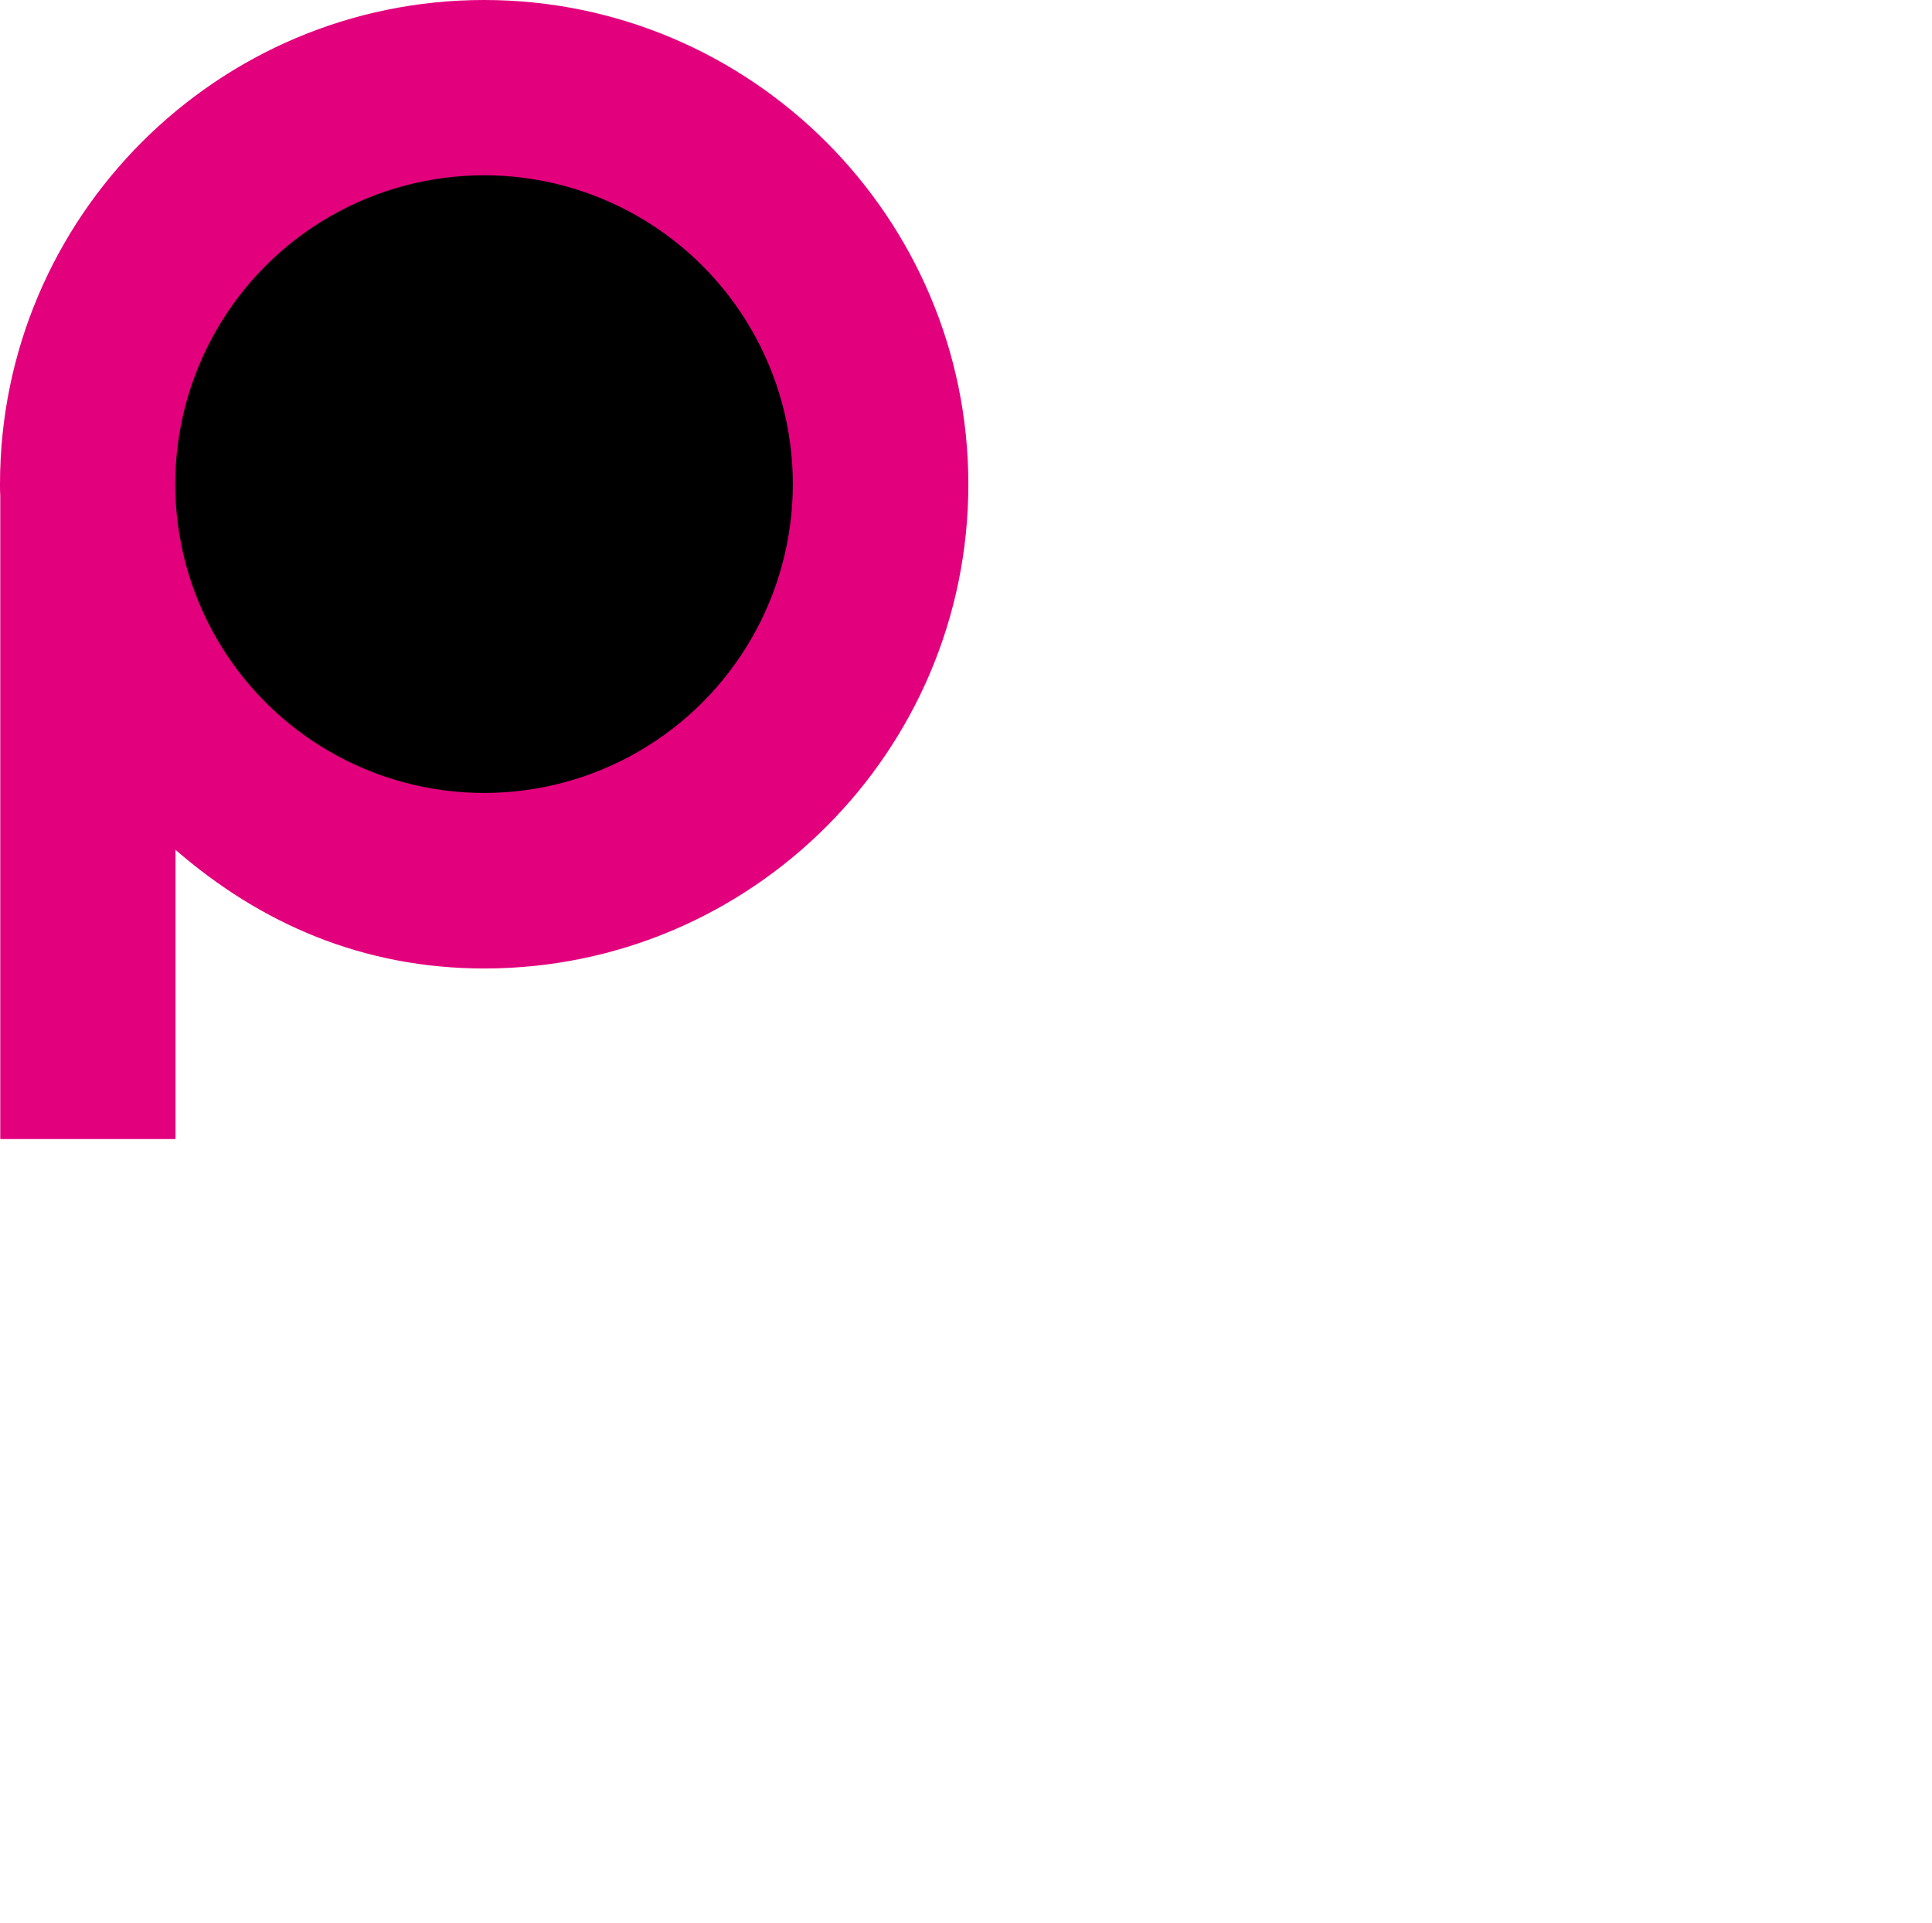
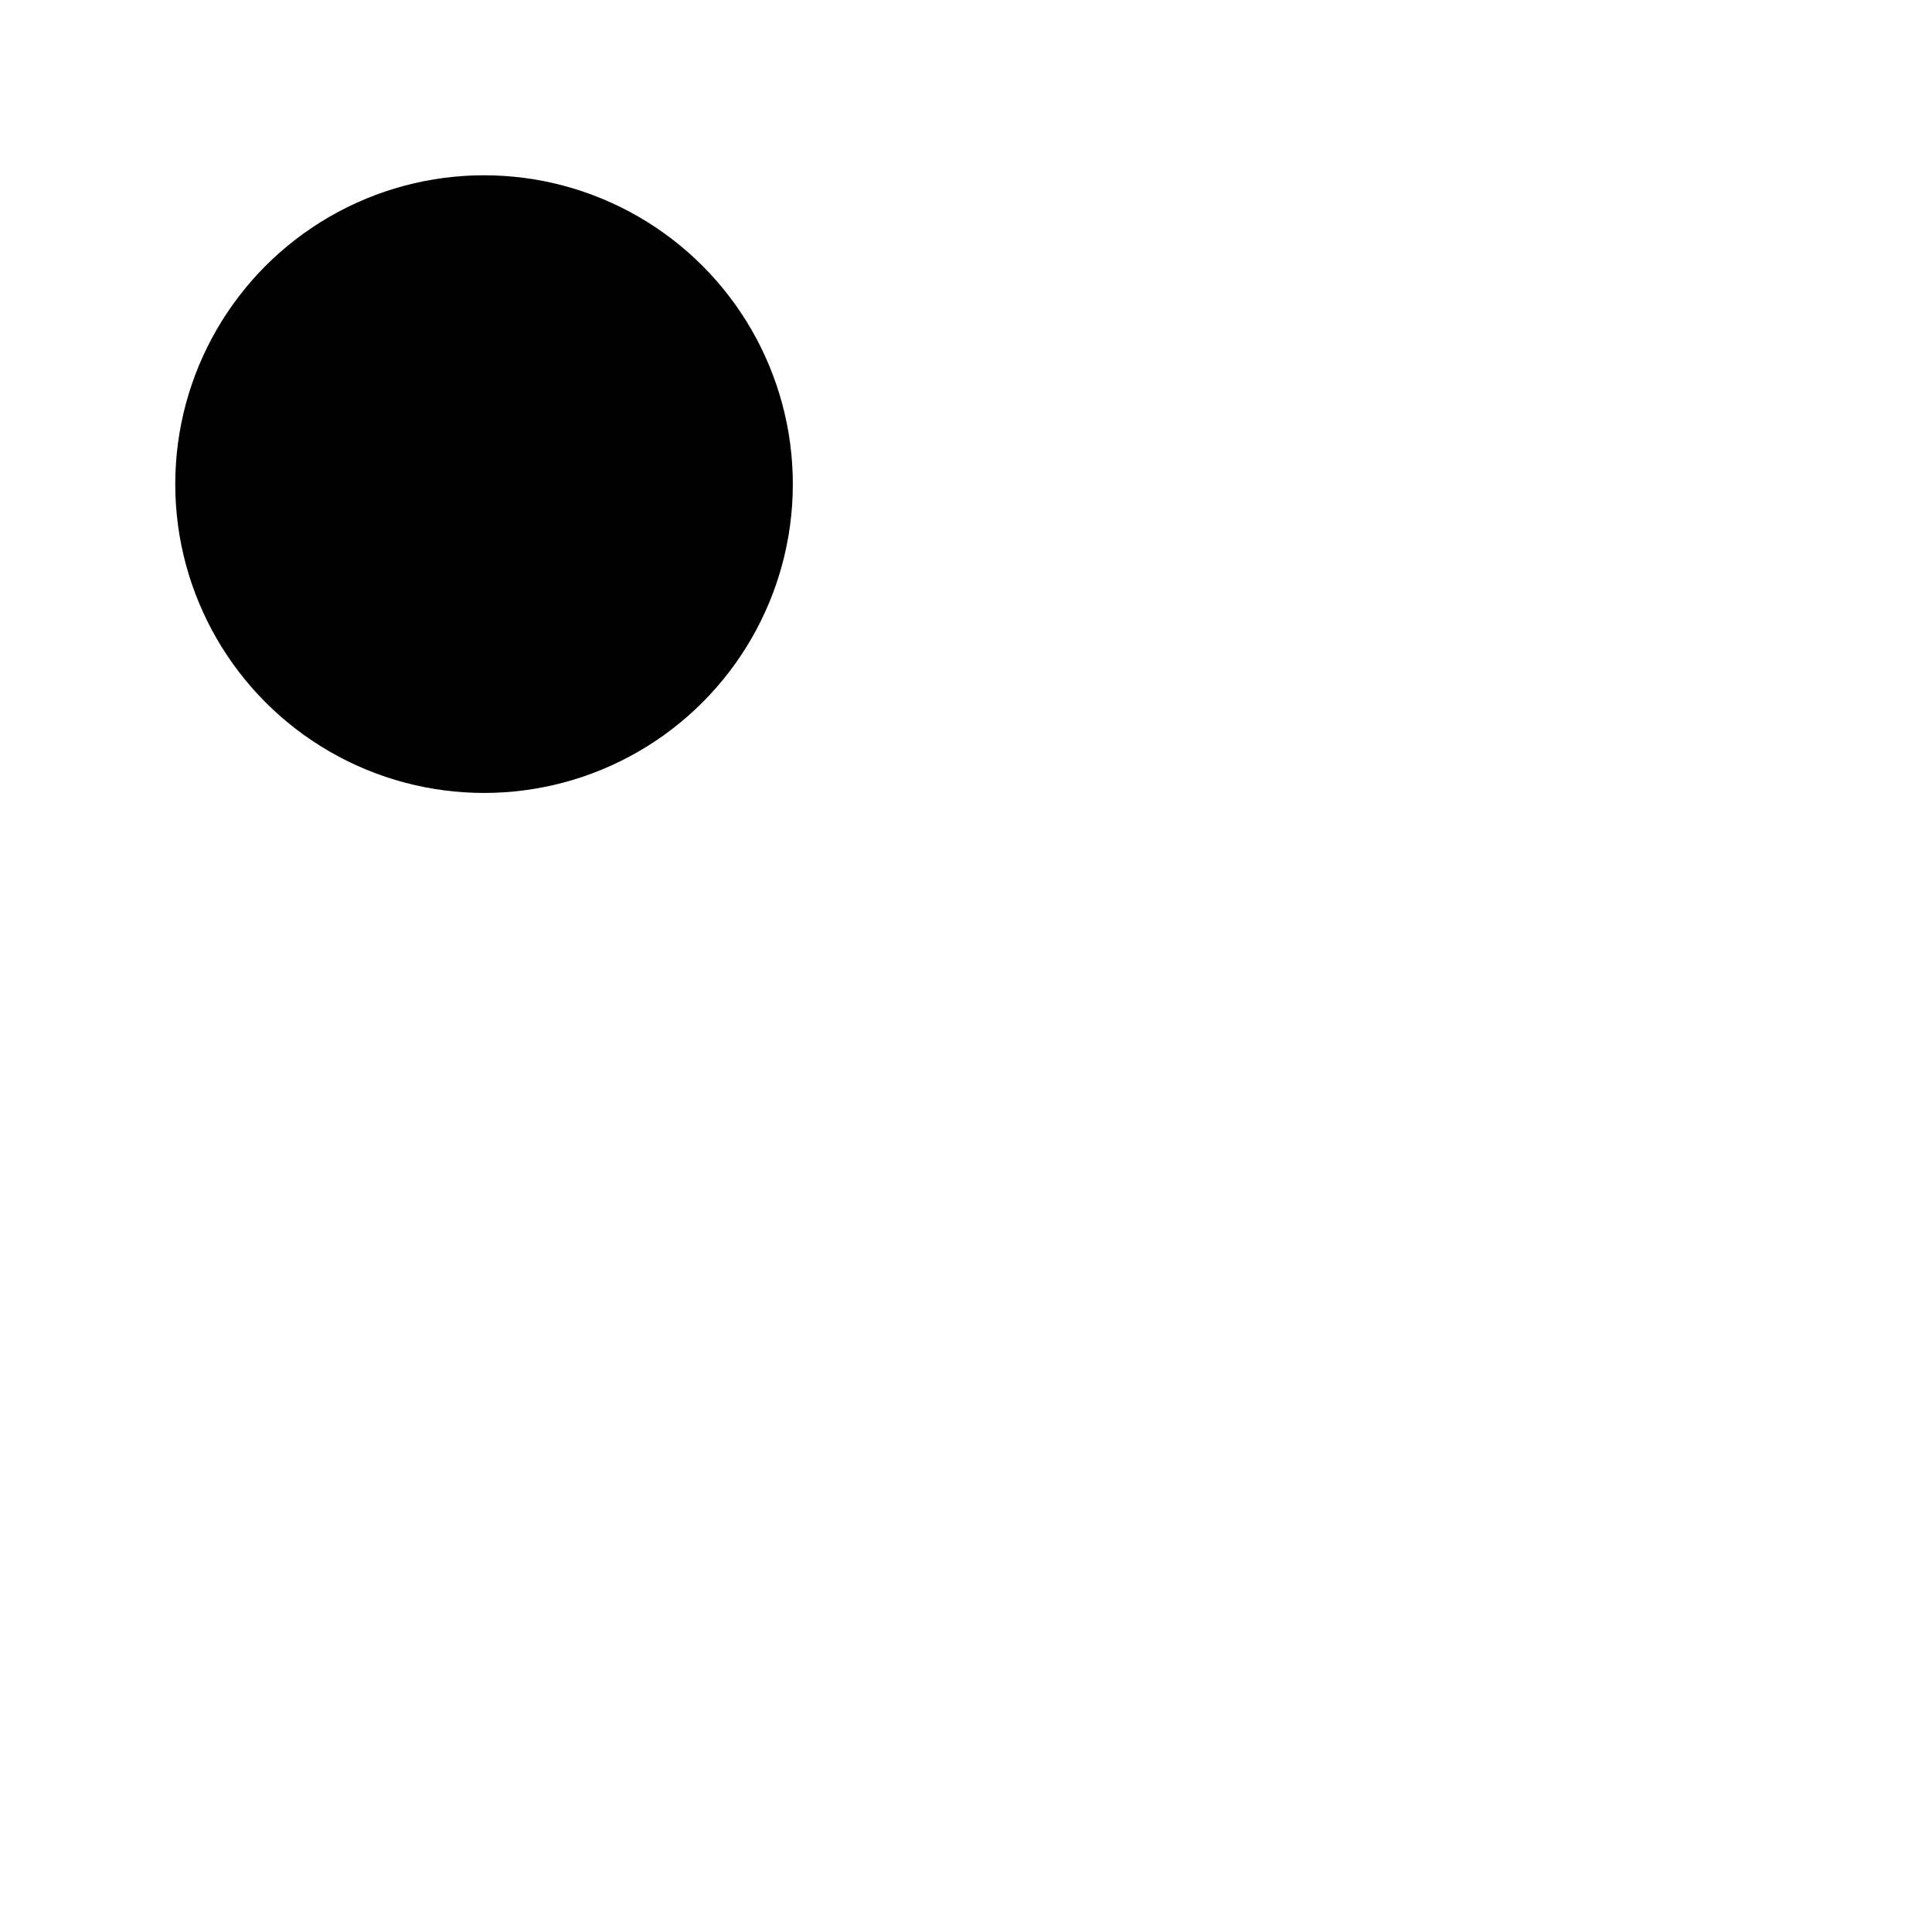
<svg xmlns="http://www.w3.org/2000/svg" version="1.1" id="_レイヤー_2" x="0px" y="0px" viewBox="0 0 740.8 737.3" style="enable-background:new 0 0 740.8 737.3;" xml:space="preserve">
  <style type="text/css">
	.st0{fill:#E3007D;}
</style>
-   <path class="st0" d="M185.6,0C83.3,0,0,83.3,0,185.6c0,1.5,0,3,0.1,4.5v246.6h67.2V325.8c32.6,28.3,71.9,45.5,118.4,45.5  c102.4,0,185.6-83.3,185.6-185.6S288,0,185.6,0z" />
  <circle cx="185.6" cy="185.6" r="118.4" />
</svg>